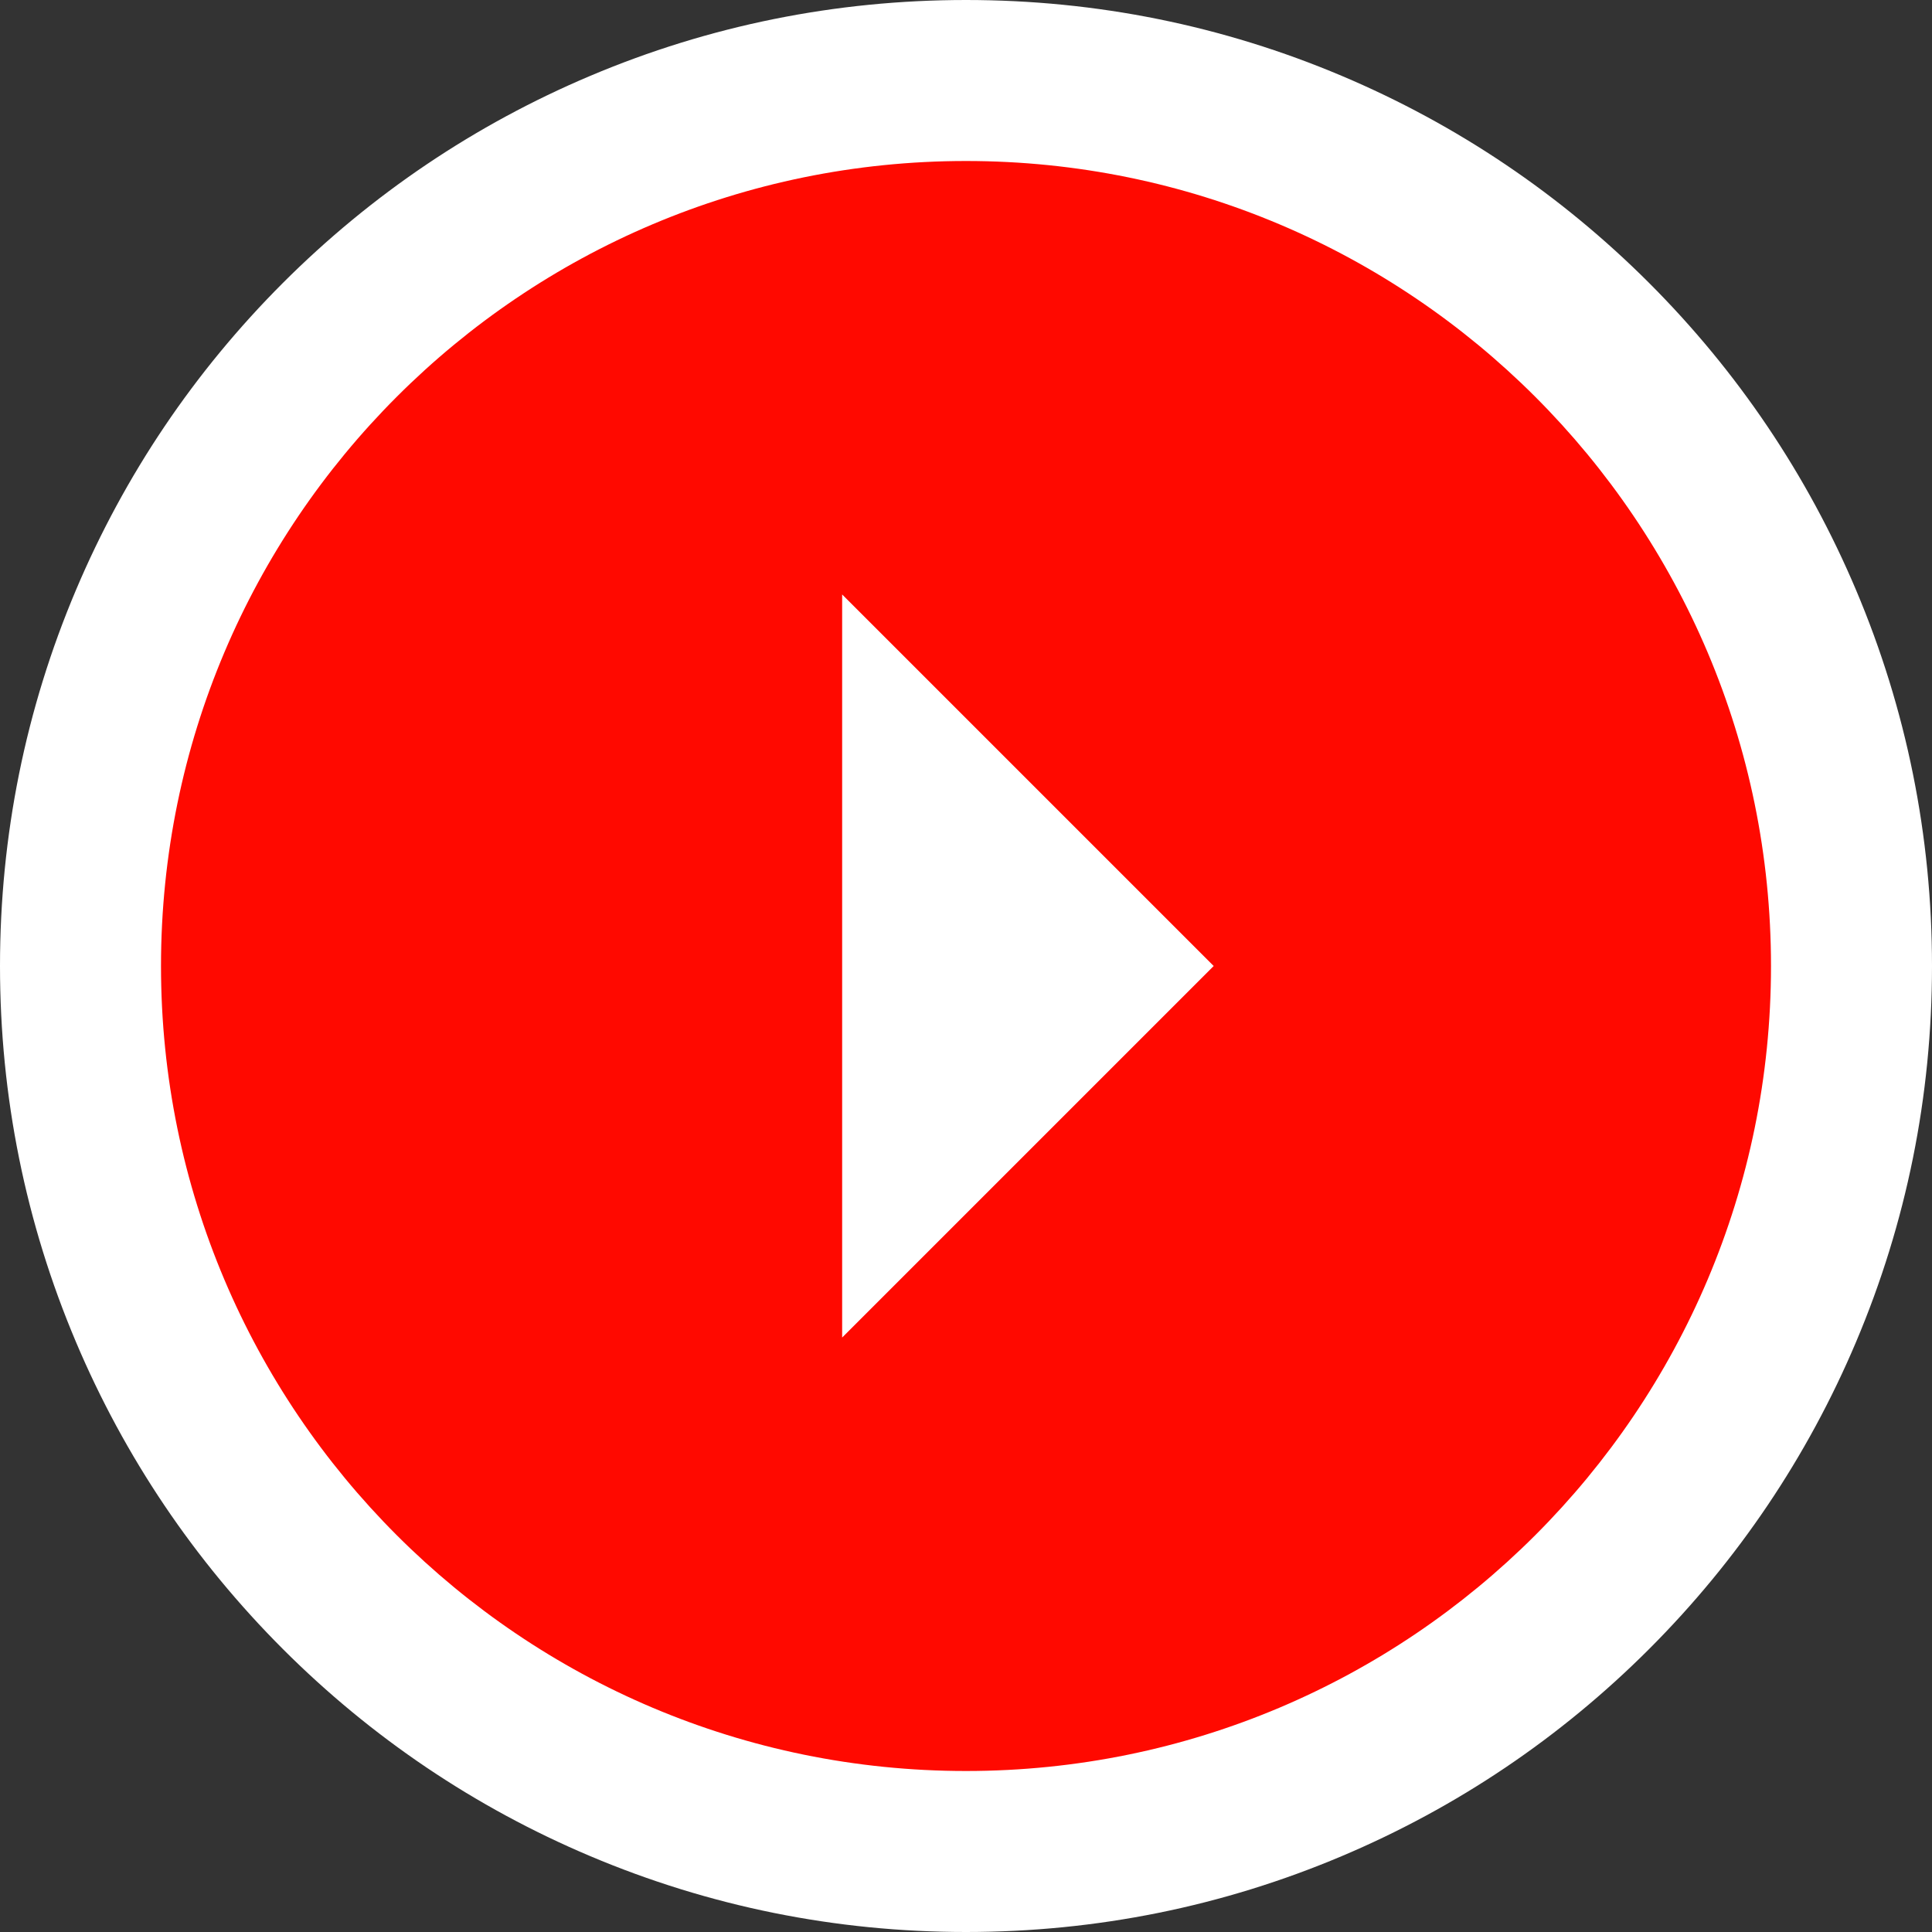
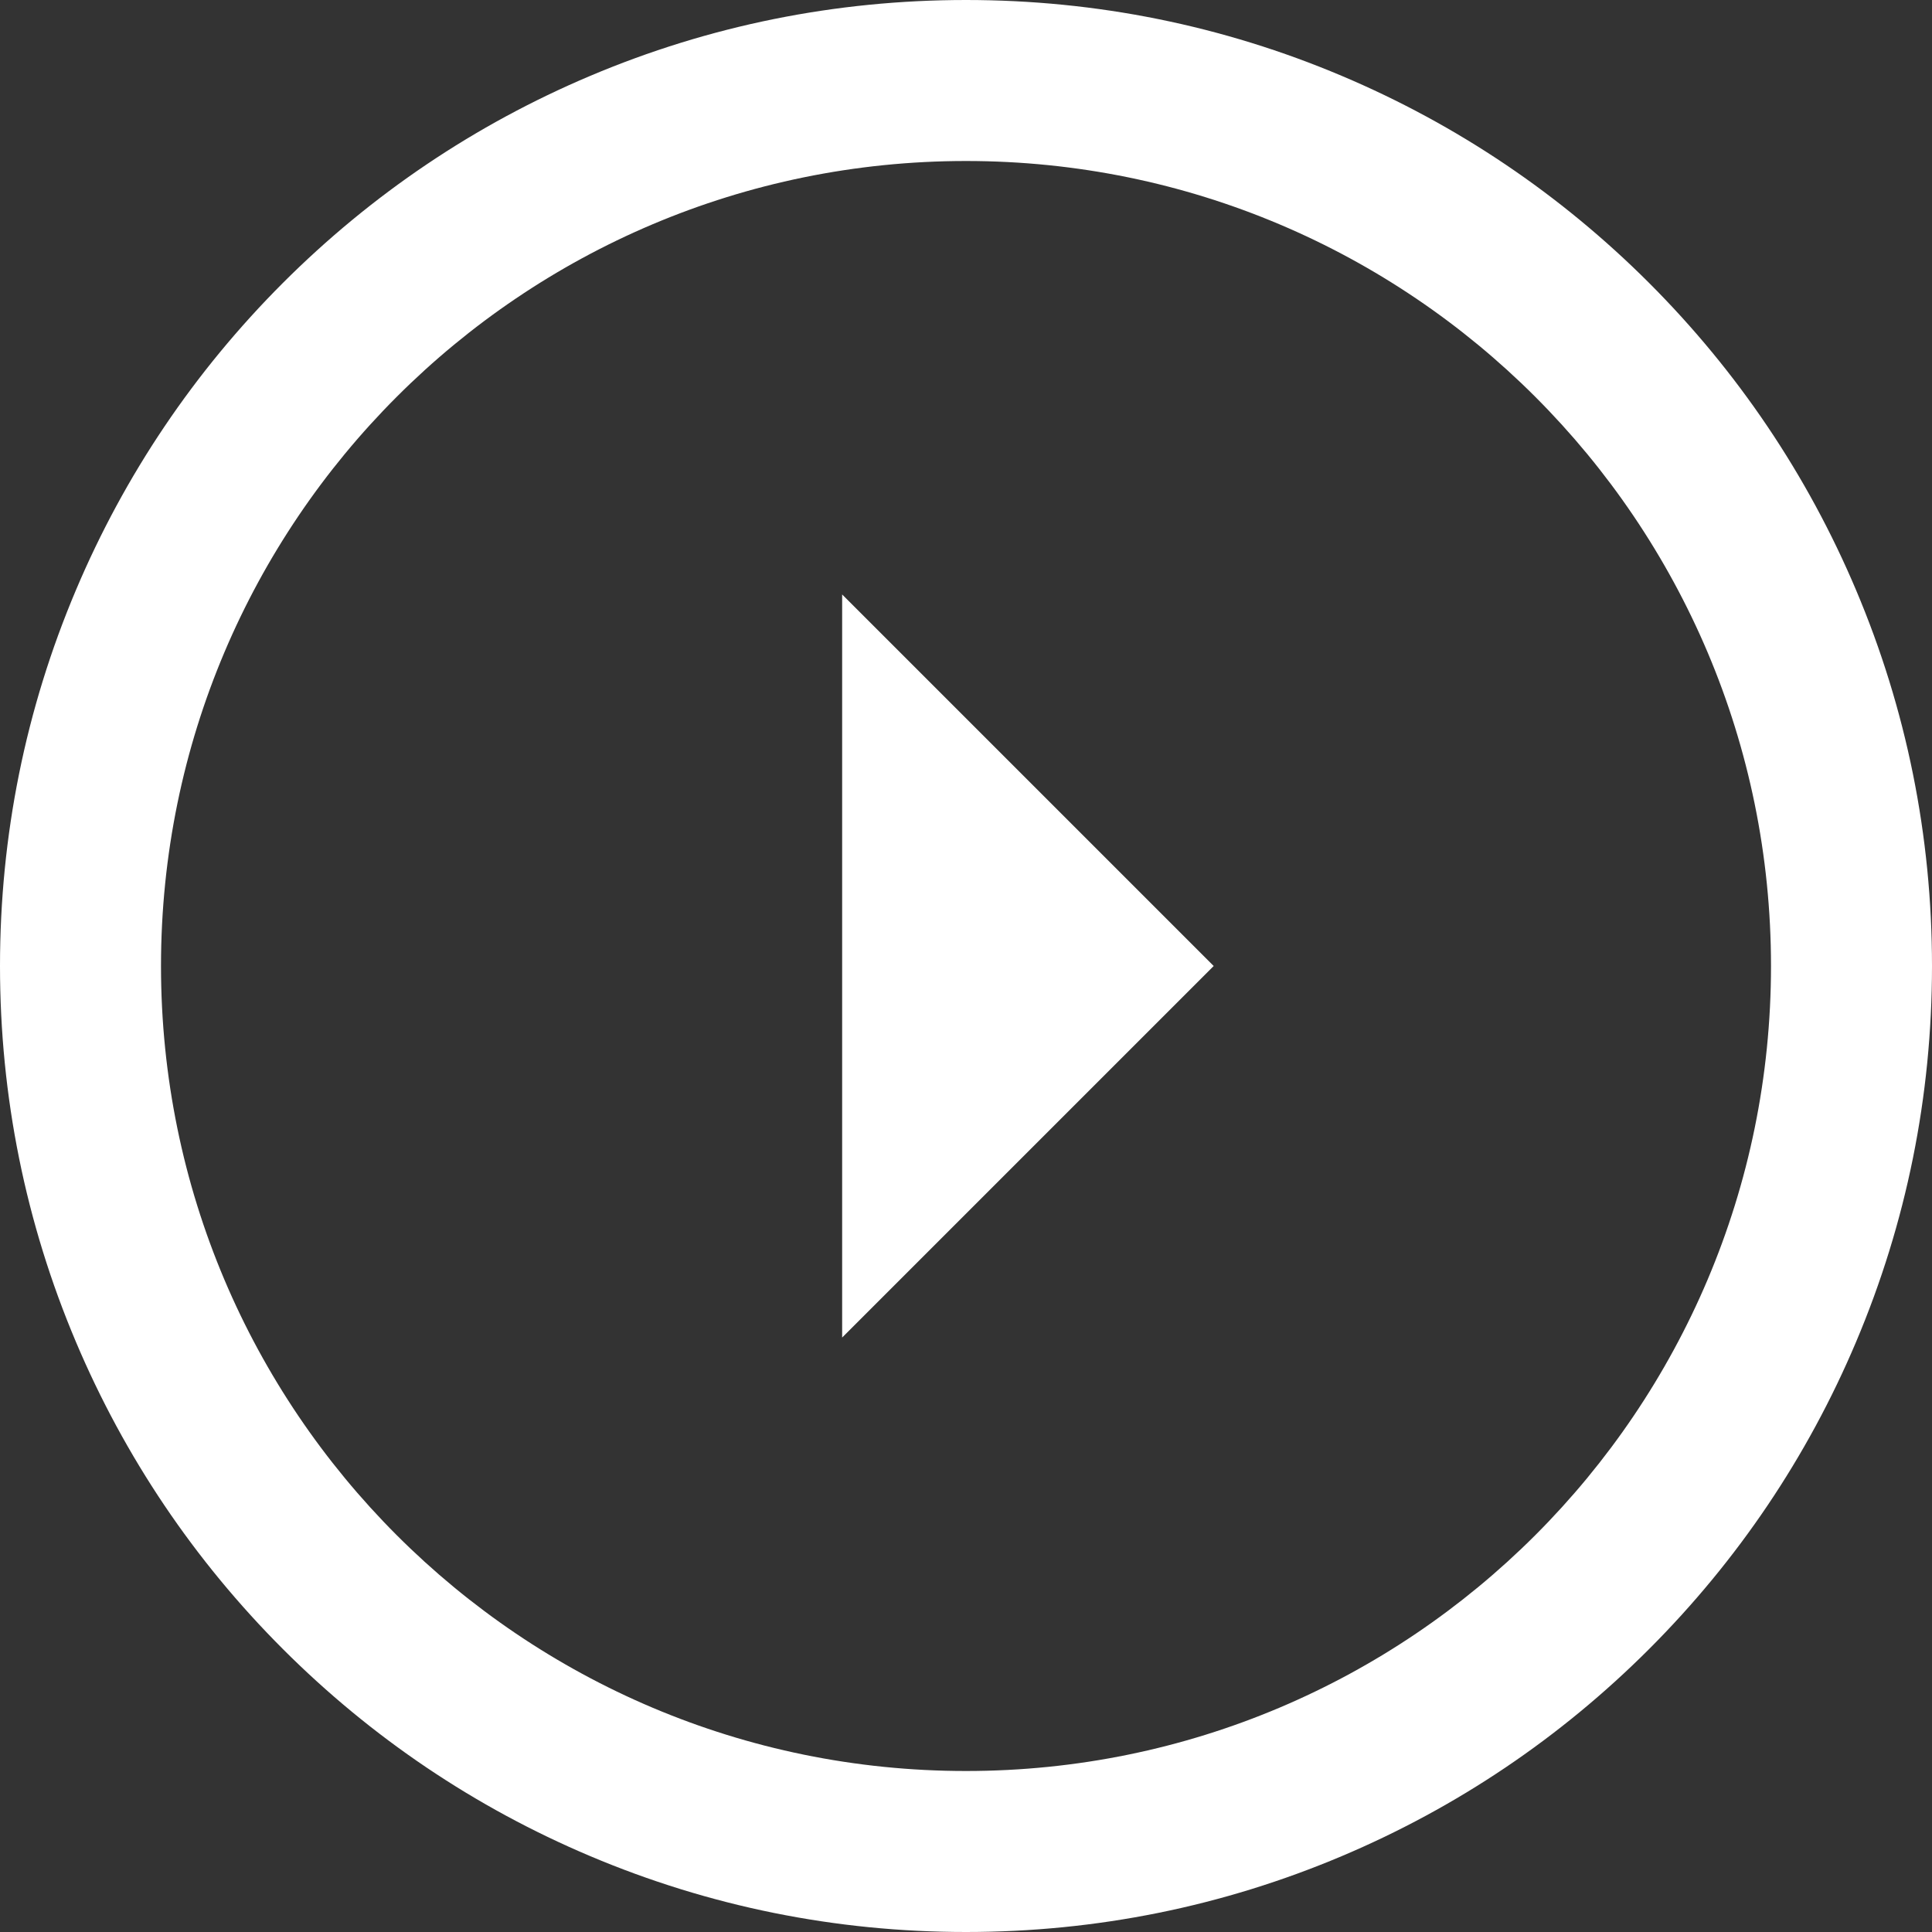
<svg xmlns="http://www.w3.org/2000/svg" width="48" height="48" viewBox="0 0 48 48">
  <rect x="0" y="0" width="48" height="48" fill="#333333" stroke="none" />
  <g id="Icon_ionic-md-arrow-dropright-circle" data-name="Icon ionic-md-arrow-dropright-circle" transform="translate(0.625 0.625)" fill="#ff0900">
-     <path d="M 23.375 45.375 C 20.406 45.375 17.525 44.793 14.811 43.645 C 12.191 42.537 9.838 40.951 7.819 38.931 C 5.799 36.912 4.213 34.559 3.105 31.939 C 1.957 29.225 1.375 26.344 1.375 23.375 C 1.375 20.406 1.957 17.525 3.105 14.811 C 4.213 12.191 5.799 9.838 7.819 7.819 C 9.838 5.799 12.191 4.213 14.811 3.105 C 17.525 1.957 20.406 1.375 23.375 1.375 C 26.344 1.375 29.225 1.957 31.939 3.105 C 34.559 4.213 36.912 5.799 38.931 7.819 C 40.951 9.838 42.537 12.191 43.645 14.811 C 44.793 17.525 45.375 20.406 45.375 23.375 C 45.375 26.344 44.793 29.225 43.645 31.939 C 42.537 34.559 40.951 36.912 38.931 38.931 C 36.912 40.951 34.559 42.537 31.939 43.645 C 29.225 44.793 26.344 45.375 23.375 45.375 Z M 22.298 18.973 L 22.298 27.777 L 26.7 23.375 L 22.298 18.973 Z" stroke="none" />
    <path d="M 23.375 43.375 C 34.421 43.375 43.375 34.421 43.375 23.375 C 43.375 12.329 34.421 3.375 23.375 3.375 C 12.329 3.375 3.375 12.329 3.375 23.375 C 3.375 34.421 12.329 43.375 23.375 43.375 M 20.298 14.144 L 29.529 23.375 L 20.298 32.606 L 20.298 14.144 M 23.375 47.375 C 20.137 47.375 16.993 46.74 14.032 45.487 C 11.174 44.278 8.607 42.548 6.404 40.346 C 4.202 38.143 2.472 35.576 1.263 32.718 C 0.01 29.757 -0.625 26.613 -0.625 23.375 C -0.625 20.137 0.01 16.993 1.263 14.032 C 2.472 11.174 4.202 8.607 6.404 6.404 C 8.607 4.202 11.174 2.472 14.032 1.263 C 16.993 0.01 20.137 -0.625 23.375 -0.625 C 26.613 -0.625 29.757 0.01 32.718 1.263 C 35.576 2.472 38.143 4.202 40.346 6.404 C 42.548 8.607 44.278 11.174 45.487 14.032 C 46.74 16.993 47.375 20.137 47.375 23.375 C 47.375 26.613 46.74 29.757 45.487 32.718 C 44.278 35.576 42.548 38.143 40.346 40.346 C 38.143 42.548 35.576 44.278 32.718 45.487 C 29.757 46.74 26.613 47.375 23.375 47.375 Z" stroke="none" fill="#fff" />
  </g>
</svg>